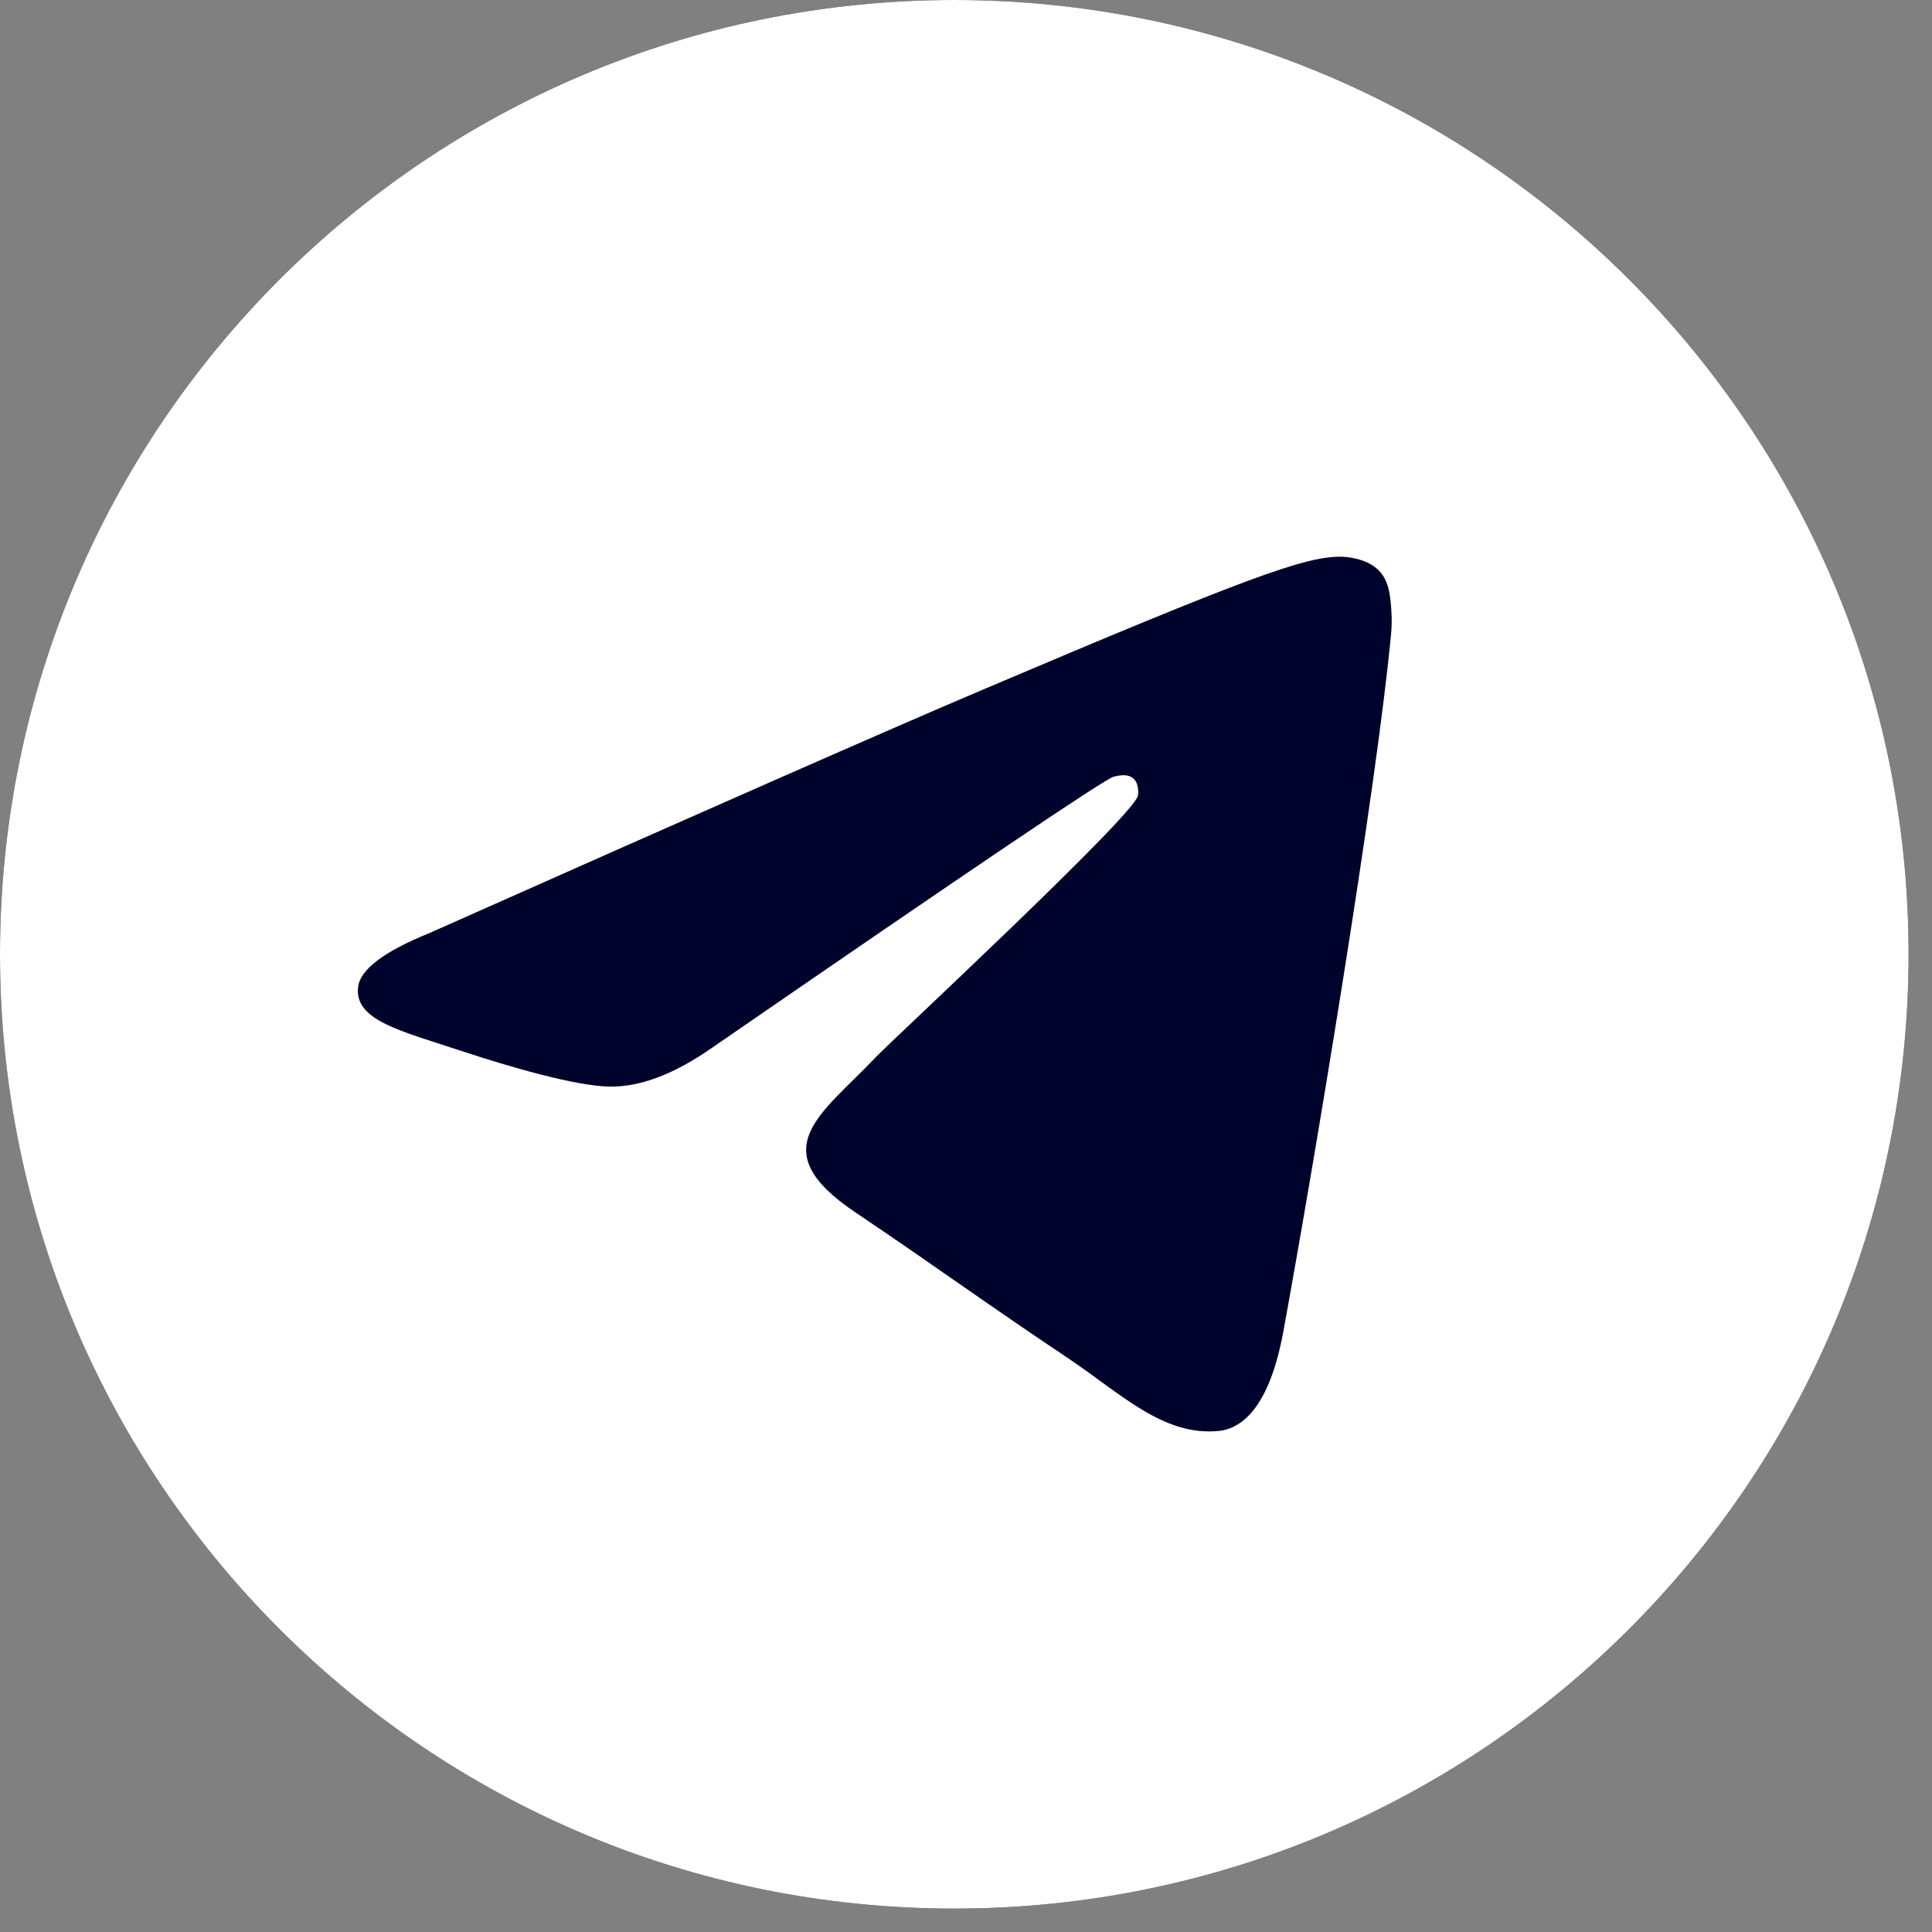
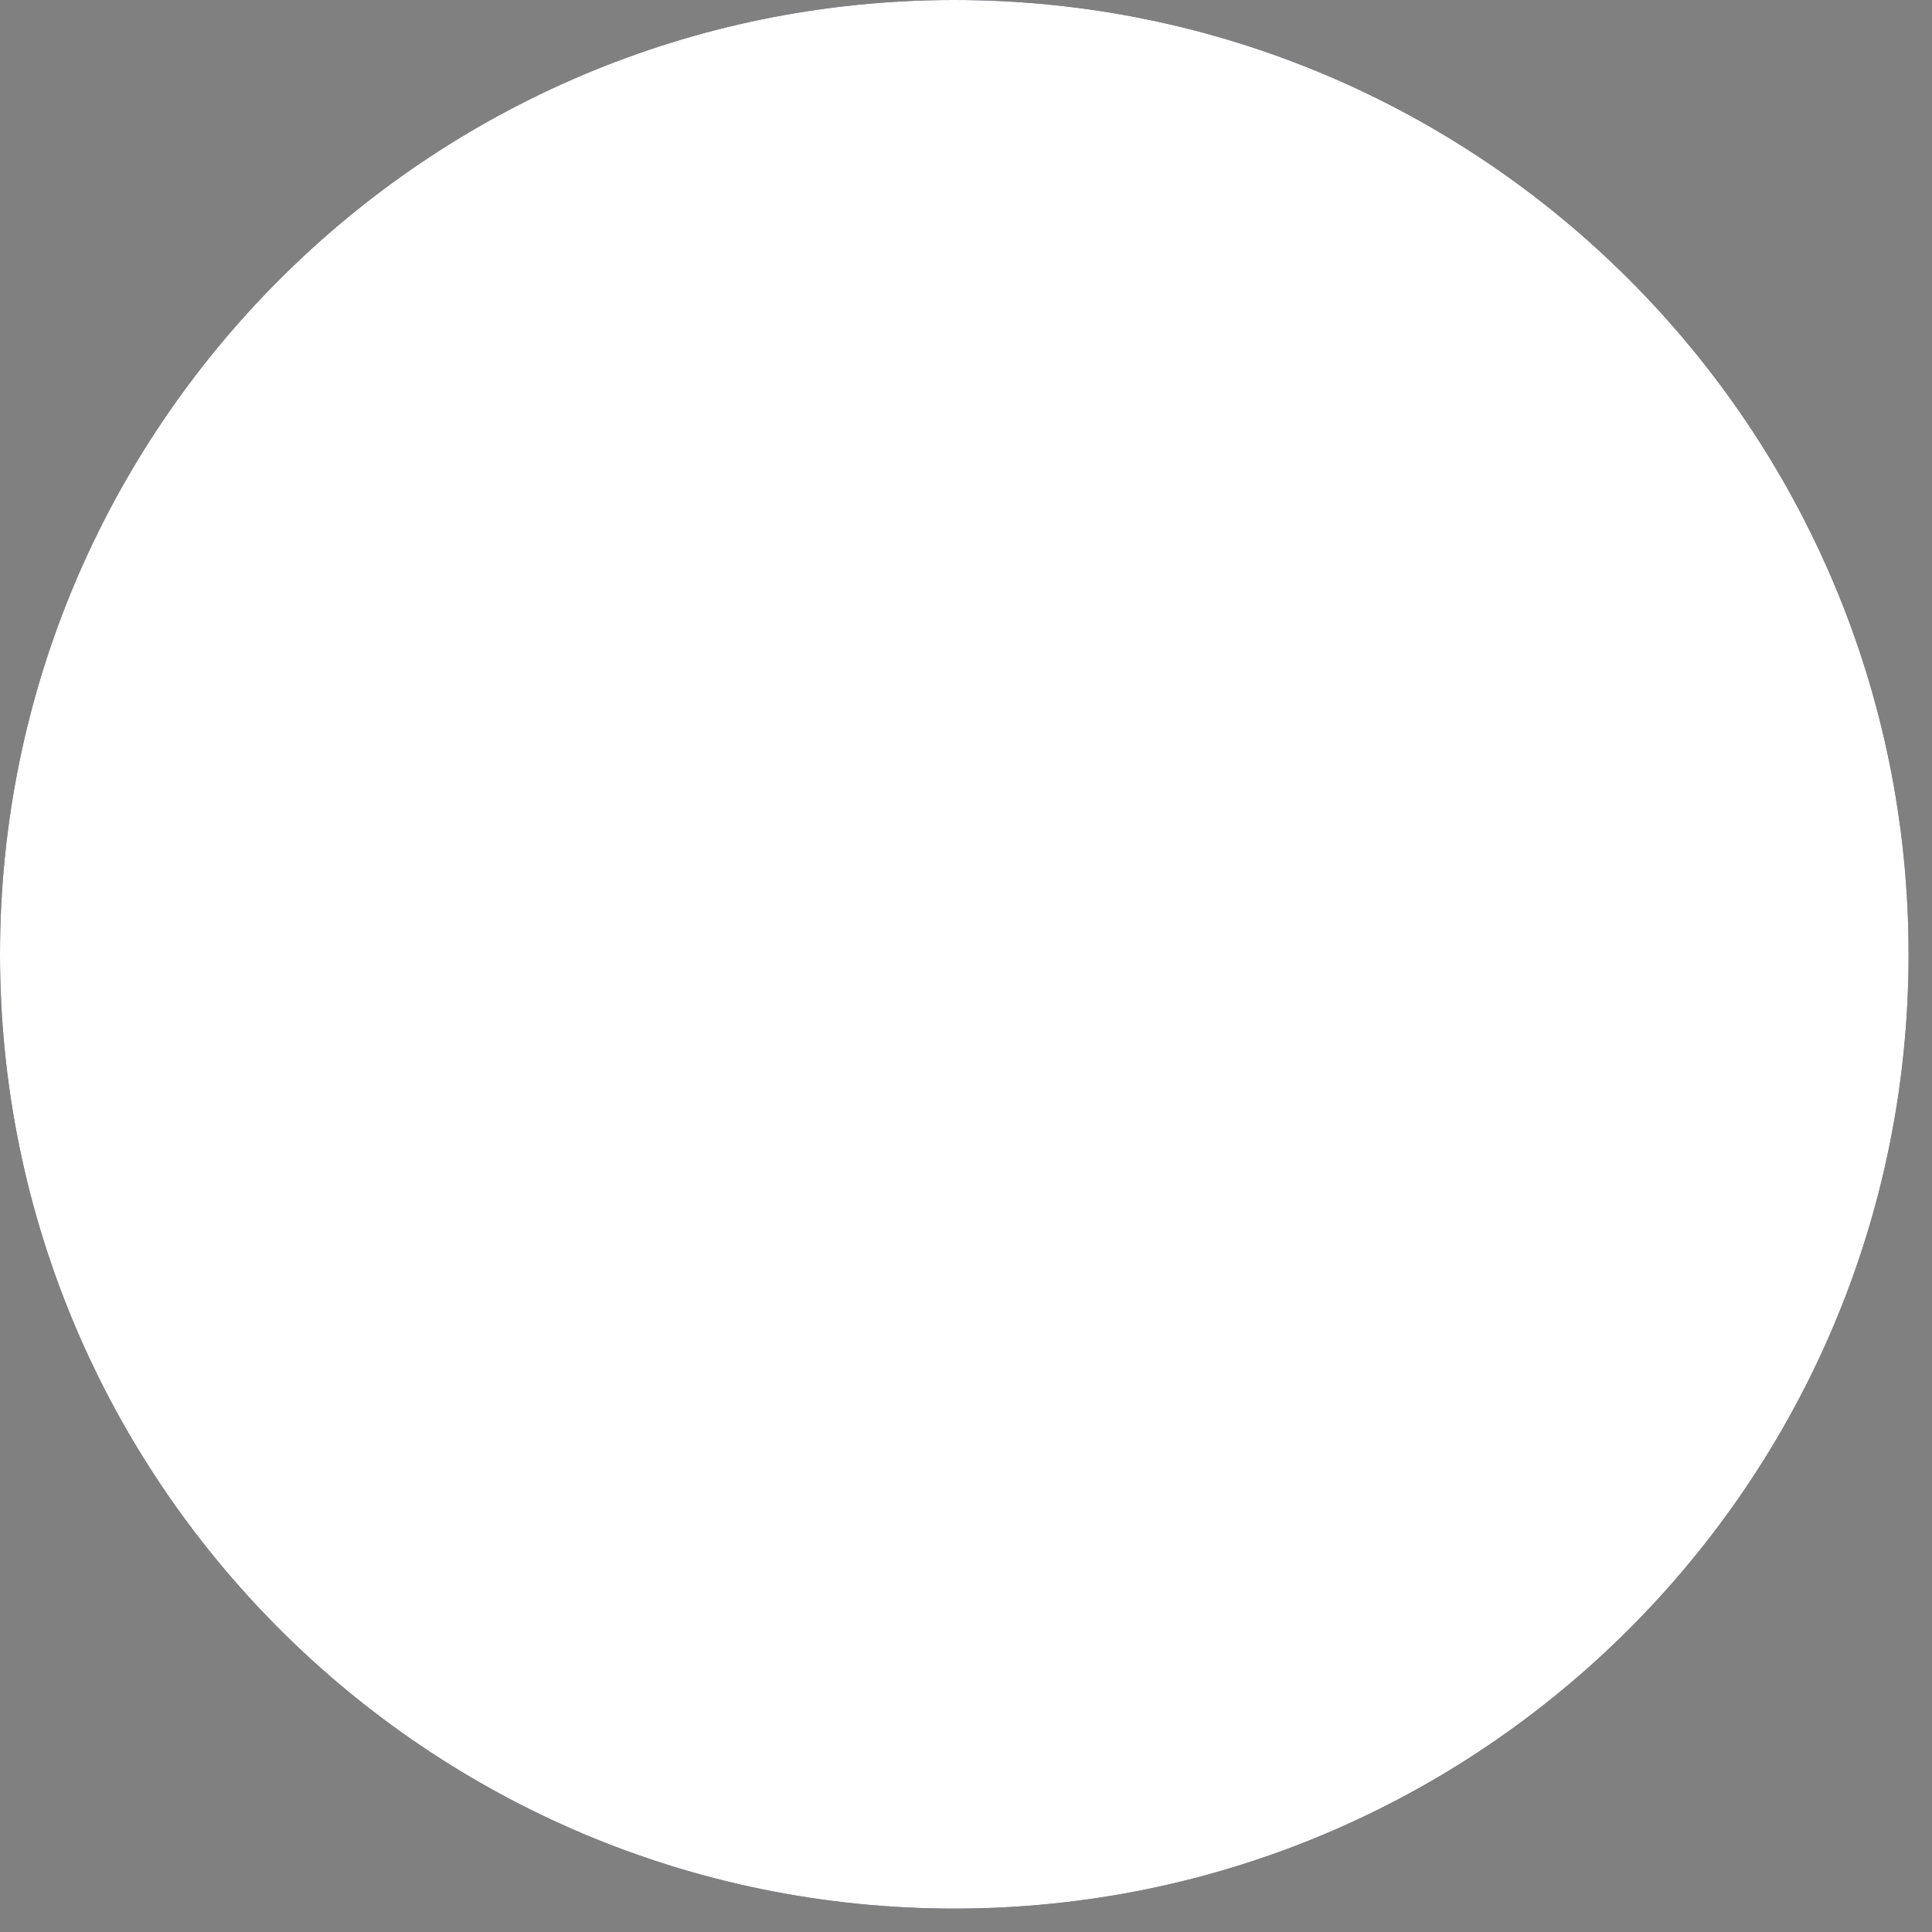
<svg xmlns="http://www.w3.org/2000/svg" width="34" height="34" viewBox="0 0 34 34" fill="none">
  <rect x="0" y="0" width="34" height="34" fill="#808080" stroke="none" />
  <path d="M0 16.794C0 7.519 7.519 0 16.794 0C26.069 0 33.588 7.519 33.588 16.794C33.588 26.069 26.069 33.588 16.794 33.588C7.519 33.588 0 26.069 0 16.794Z" fill="#00032B" />
  <path d="M0 16.794C0 7.519 7.519 0 16.794 0C26.069 0 33.588 7.519 33.588 16.794C33.588 26.069 26.069 33.588 16.794 33.588C7.519 33.588 0 26.069 0 16.794Z" fill="white" />
-   <path d="M7.549 16.424C12.432 14.251 15.689 12.819 17.319 12.127C21.971 10.151 22.938 9.808 23.568 9.797C23.706 9.794 24.016 9.829 24.217 9.996C24.387 10.136 24.433 10.326 24.456 10.459C24.478 10.592 24.506 10.895 24.483 11.132C24.231 13.837 23.14 20.401 22.585 23.43C22.351 24.712 21.888 25.142 21.441 25.183C20.468 25.275 19.729 24.527 18.787 23.896C17.312 22.91 16.479 22.295 15.048 21.332C13.394 20.219 14.466 19.608 15.409 18.608C15.655 18.346 19.942 14.366 20.025 14.005C20.035 13.959 20.045 13.791 19.947 13.702C19.849 13.613 19.704 13.644 19.6 13.668C19.452 13.702 17.097 15.292 12.534 18.437C11.865 18.905 11.259 19.134 10.717 19.122C10.119 19.109 8.968 18.776 8.113 18.493C7.064 18.144 6.23 17.96 6.302 17.369C6.34 17.061 6.756 16.746 7.549 16.424Z" fill="#00032B" />
</svg>